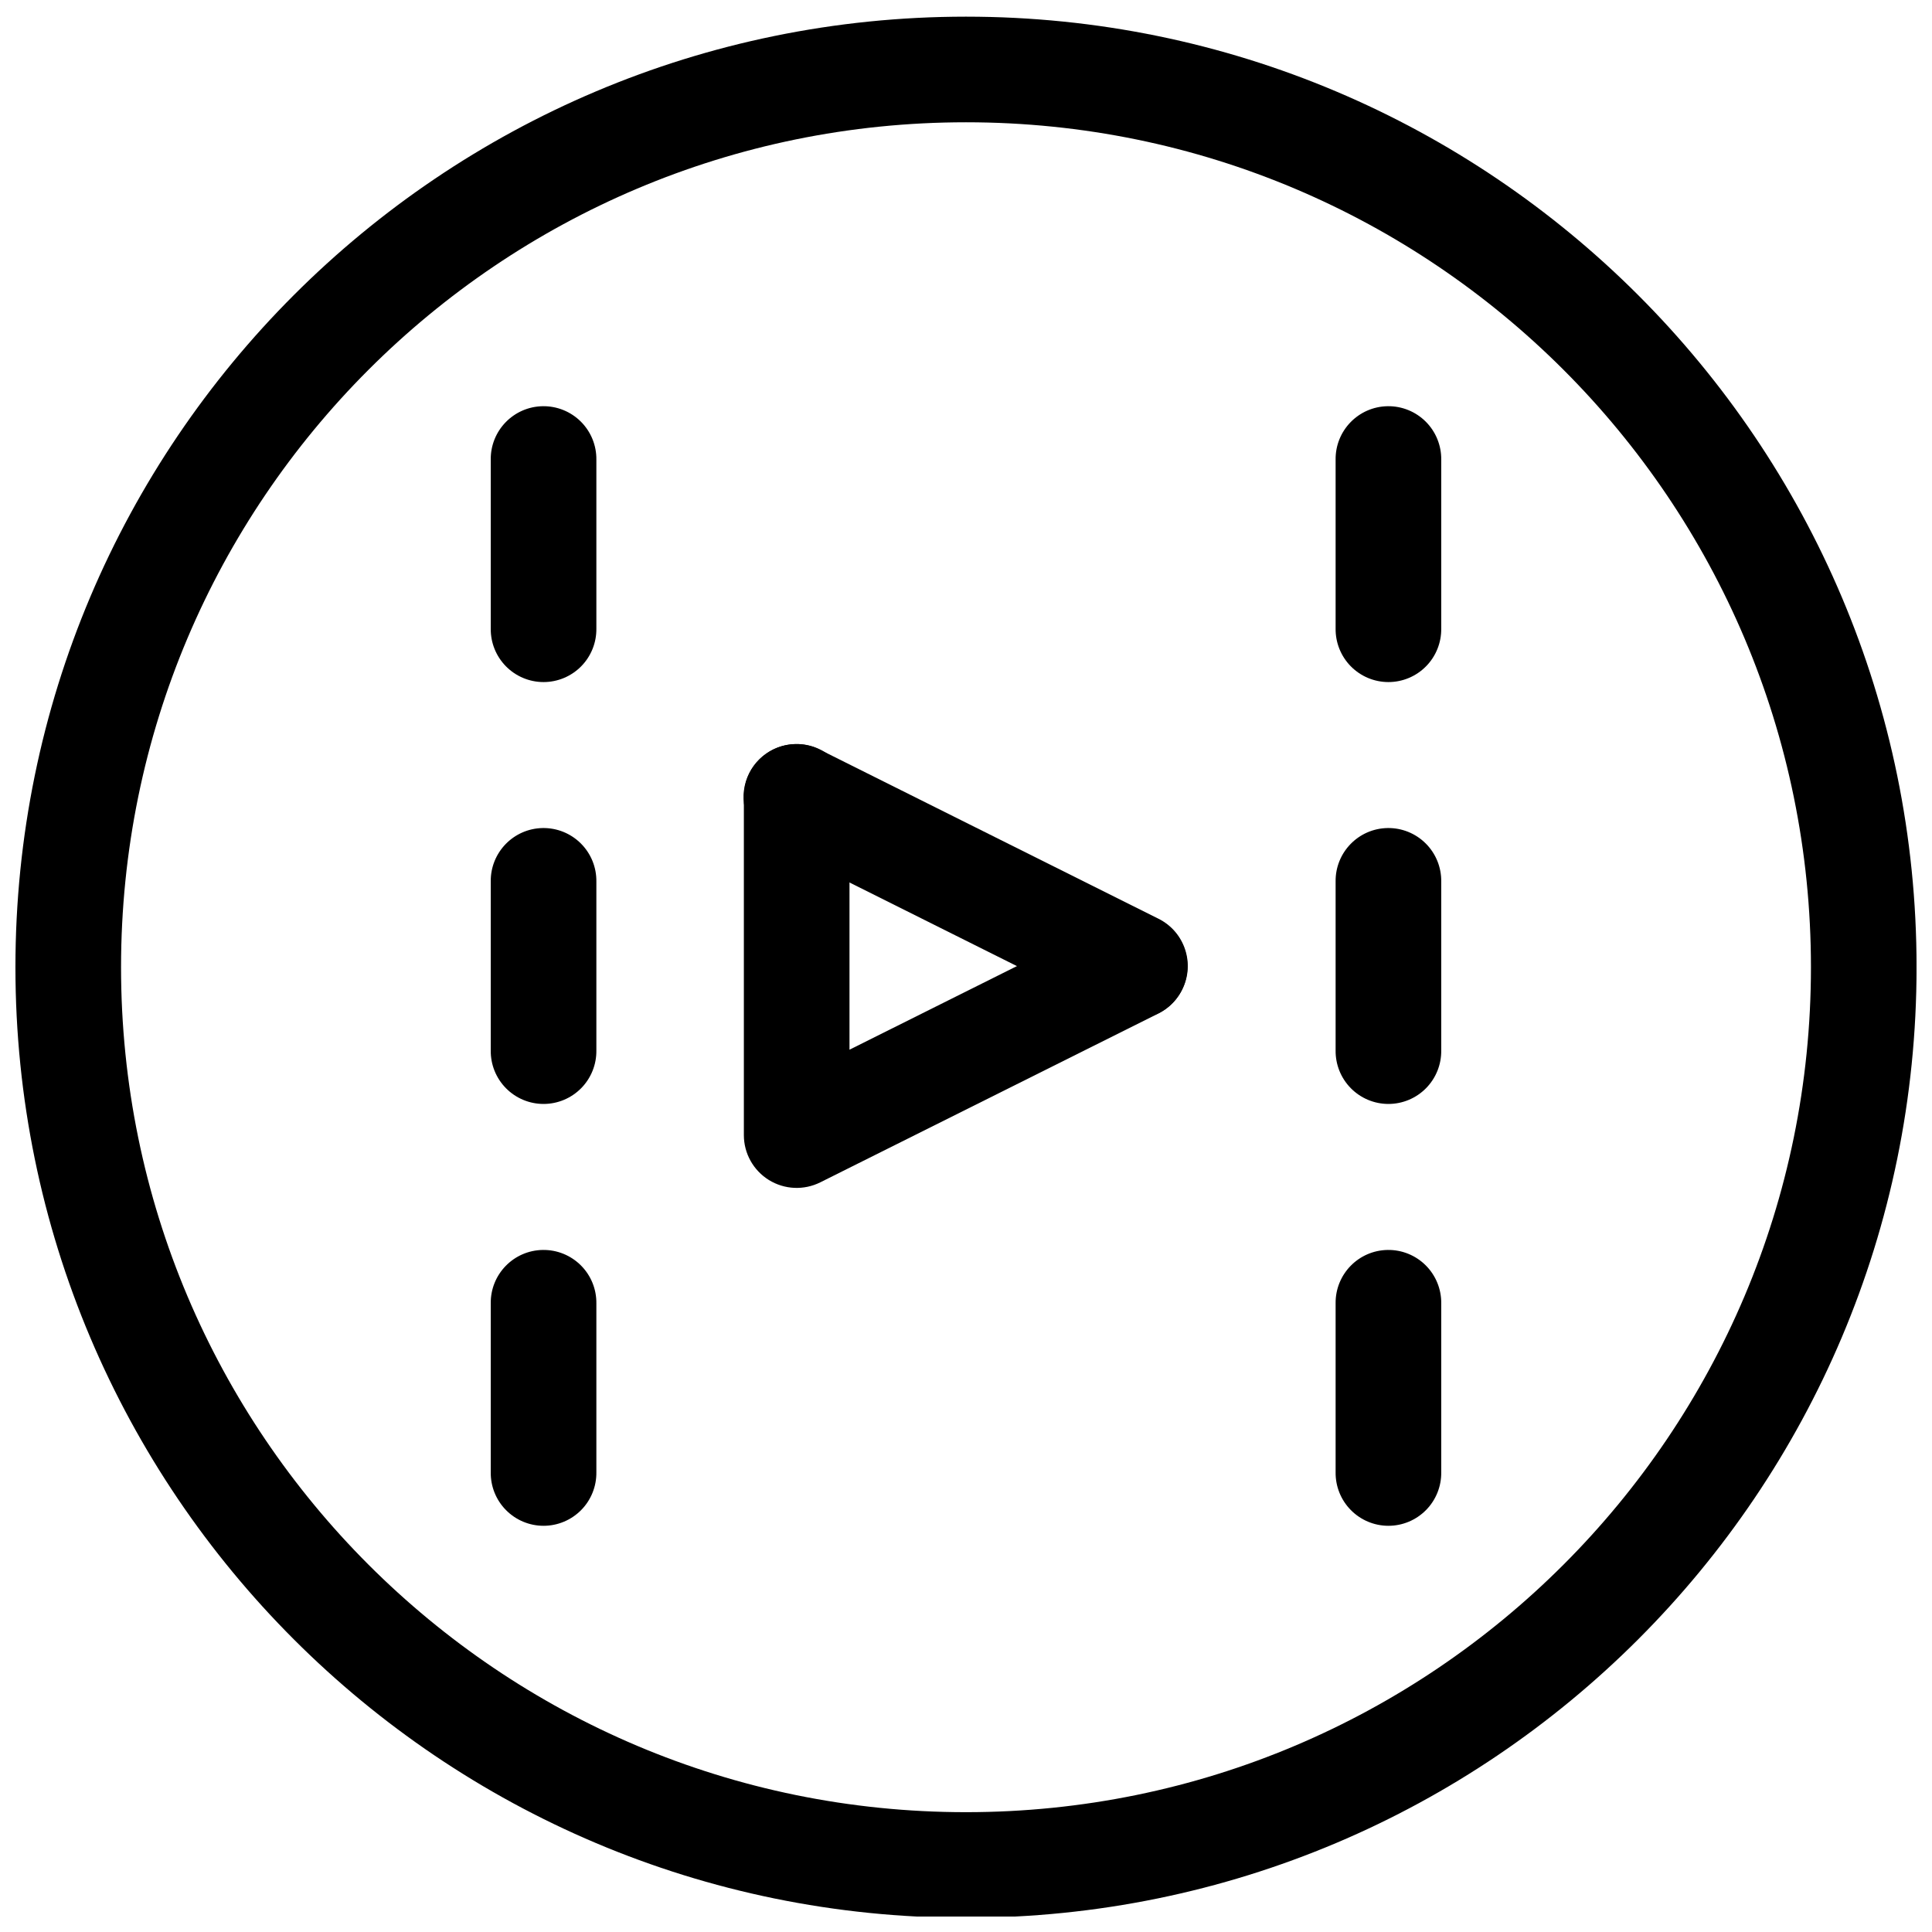
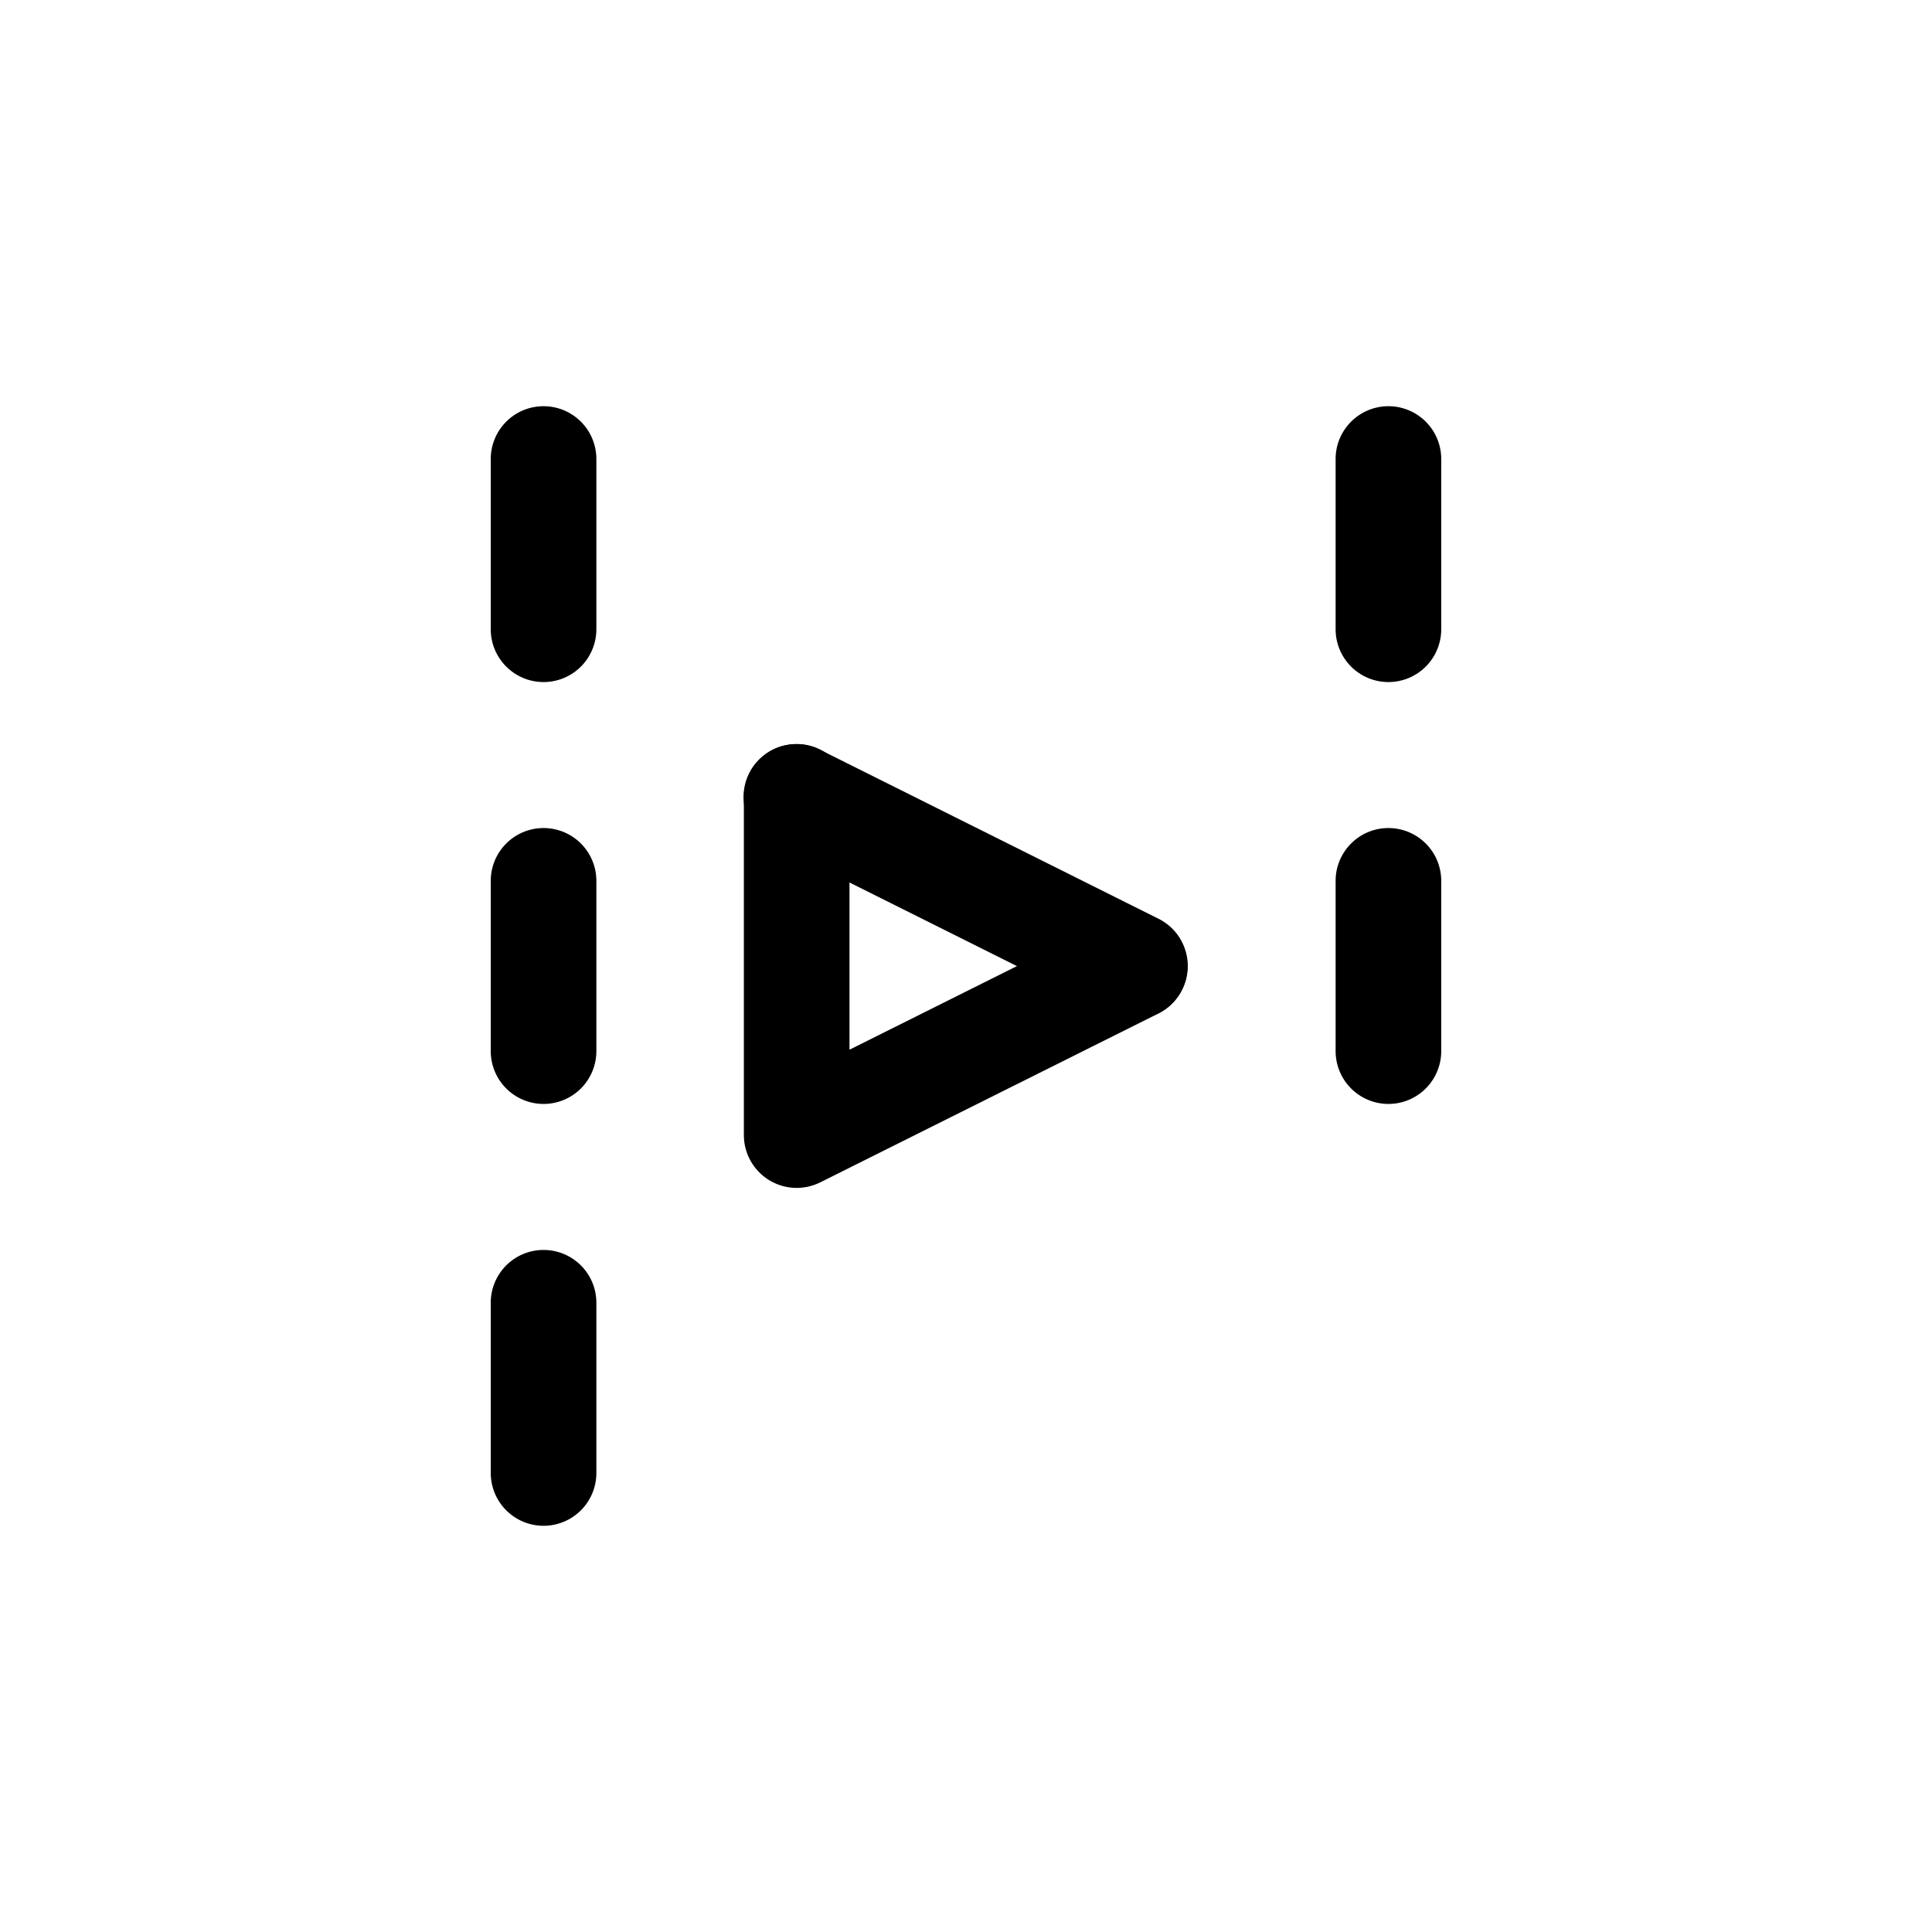
<svg xmlns="http://www.w3.org/2000/svg" width="800px" height="800px" version="1.1" viewBox="144 144 512 512">
  <defs>
    <clipPath id="a">
-       <path d="m148.09 148.09h503.81v503.81h-503.81z" />
-     </clipPath>
+       </clipPath>
  </defs>
  <path d="m354.72 341.2c-6.465 0.148-11.988 4.711-13.355 11.035-1.367 6.32 1.777 12.758 7.606 15.566l89.555 44.727c6.918 3.449 15.32 0.641 18.773-6.277 3.449-6.914 0.641-15.32-6.277-18.77l-89.555-44.719c-2.082-1.078-4.402-1.617-6.746-1.562z" fill-rule="evenodd" />
  <path d="m354.92 341.18c-7.727 0.113-13.898 6.465-13.789 14.191v89.445c0 4.848 2.512 9.352 6.637 11.902 4.125 2.551 9.273 2.781 13.613 0.617l89.555-44.719c6.918-3.449 9.727-11.855 6.273-18.773-3.449-6.914-11.855-9.727-18.77-6.273l-69.316 34.613v-66.812h-0.004c0.055-3.781-1.426-7.426-4.102-10.098s-6.316-4.148-10.098-4.094z" fill-rule="evenodd" />
  <path d="m287.84 251.65c-7.723 0.117-13.895 6.469-13.785 14.191v44.719c-0.055 3.746 1.395 7.356 4.027 10.023 2.629 2.668 6.219 4.172 9.965 4.172 3.746 0 7.336-1.504 9.969-4.172 2.629-2.668 4.078-6.277 4.027-10.023v-44.719c0.055-3.781-1.426-7.422-4.102-10.098-2.676-2.672-6.32-4.148-10.102-4.094z" fill-rule="evenodd" />
  <path d="m287.84 363.44c-7.723 0.117-13.895 6.469-13.785 14.195v44.727c-0.055 3.746 1.395 7.356 4.027 10.023 2.629 2.668 6.219 4.172 9.965 4.172 3.746 0 7.336-1.504 9.969-4.172 2.629-2.668 4.078-6.277 4.027-10.023v-44.727c0.055-3.785-1.426-7.426-4.102-10.098-2.676-2.676-6.32-4.152-10.102-4.098z" fill-rule="evenodd" />
  <path d="m511.74 363.44c-7.727 0.117-13.898 6.469-13.789 14.195v44.727c-0.051 3.746 1.398 7.356 4.031 10.023 2.629 2.668 6.219 4.172 9.965 4.172 3.746 0 7.336-1.504 9.965-4.172 2.633-2.668 4.082-6.277 4.031-10.023v-44.727c0.051-3.785-1.426-7.426-4.102-10.098-2.676-2.676-6.32-4.152-10.102-4.098z" fill-rule="evenodd" />
  <path d="m511.74 251.65c-7.727 0.117-13.895 6.469-13.789 14.191v44.719c-0.051 3.746 1.398 7.356 4.031 10.023 2.629 2.668 6.219 4.172 9.965 4.172 3.746 0 7.336-1.504 9.965-4.172 2.633-2.668 4.082-6.277 4.031-10.023v-44.719c0.051-3.781-1.43-7.422-4.102-10.098-2.676-2.672-6.32-4.148-10.102-4.094z" fill-rule="evenodd" />
-   <path d="m511.74 475.25c-7.727 0.113-13.895 6.465-13.789 14.188v44.719c-0.051 3.746 1.398 7.359 4.031 10.023 2.629 2.668 6.219 4.172 9.965 4.172 3.746 0 7.336-1.504 9.965-4.172 2.633-2.664 4.082-6.277 4.031-10.023v-44.719c0.051-3.781-1.43-7.422-4.102-10.094-2.676-2.676-6.32-4.152-10.102-4.094z" fill-rule="evenodd" />
  <path d="m287.84 475.25c-7.723 0.113-13.895 6.465-13.785 14.188v44.719c-0.055 3.746 1.395 7.359 4.027 10.023 2.629 2.668 6.219 4.172 9.965 4.172 3.746 0 7.336-1.504 9.969-4.172 2.629-2.664 4.078-6.277 4.027-10.023v-44.719c0.055-3.781-1.426-7.422-4.102-10.094-2.676-2.676-6.32-4.152-10.102-4.094z" fill-rule="evenodd" />
  <g clip-path="url(#a)">
    <path transform="matrix(5.598 0 0 5.598 148.09 -5239.1)" d="m87.5 1007.4c0 23.472-19.028 42.5-42.5 42.5-23.472 0-42.5-19.028-42.5-42.5 0-23.472 19.028-42.5 42.5-42.5 23.472 0 42.5 19.028 42.5 42.5" fill="none" stroke="#000000" stroke-linecap="round" stroke-linejoin="round" stroke-width="5" />
  </g>
</svg>